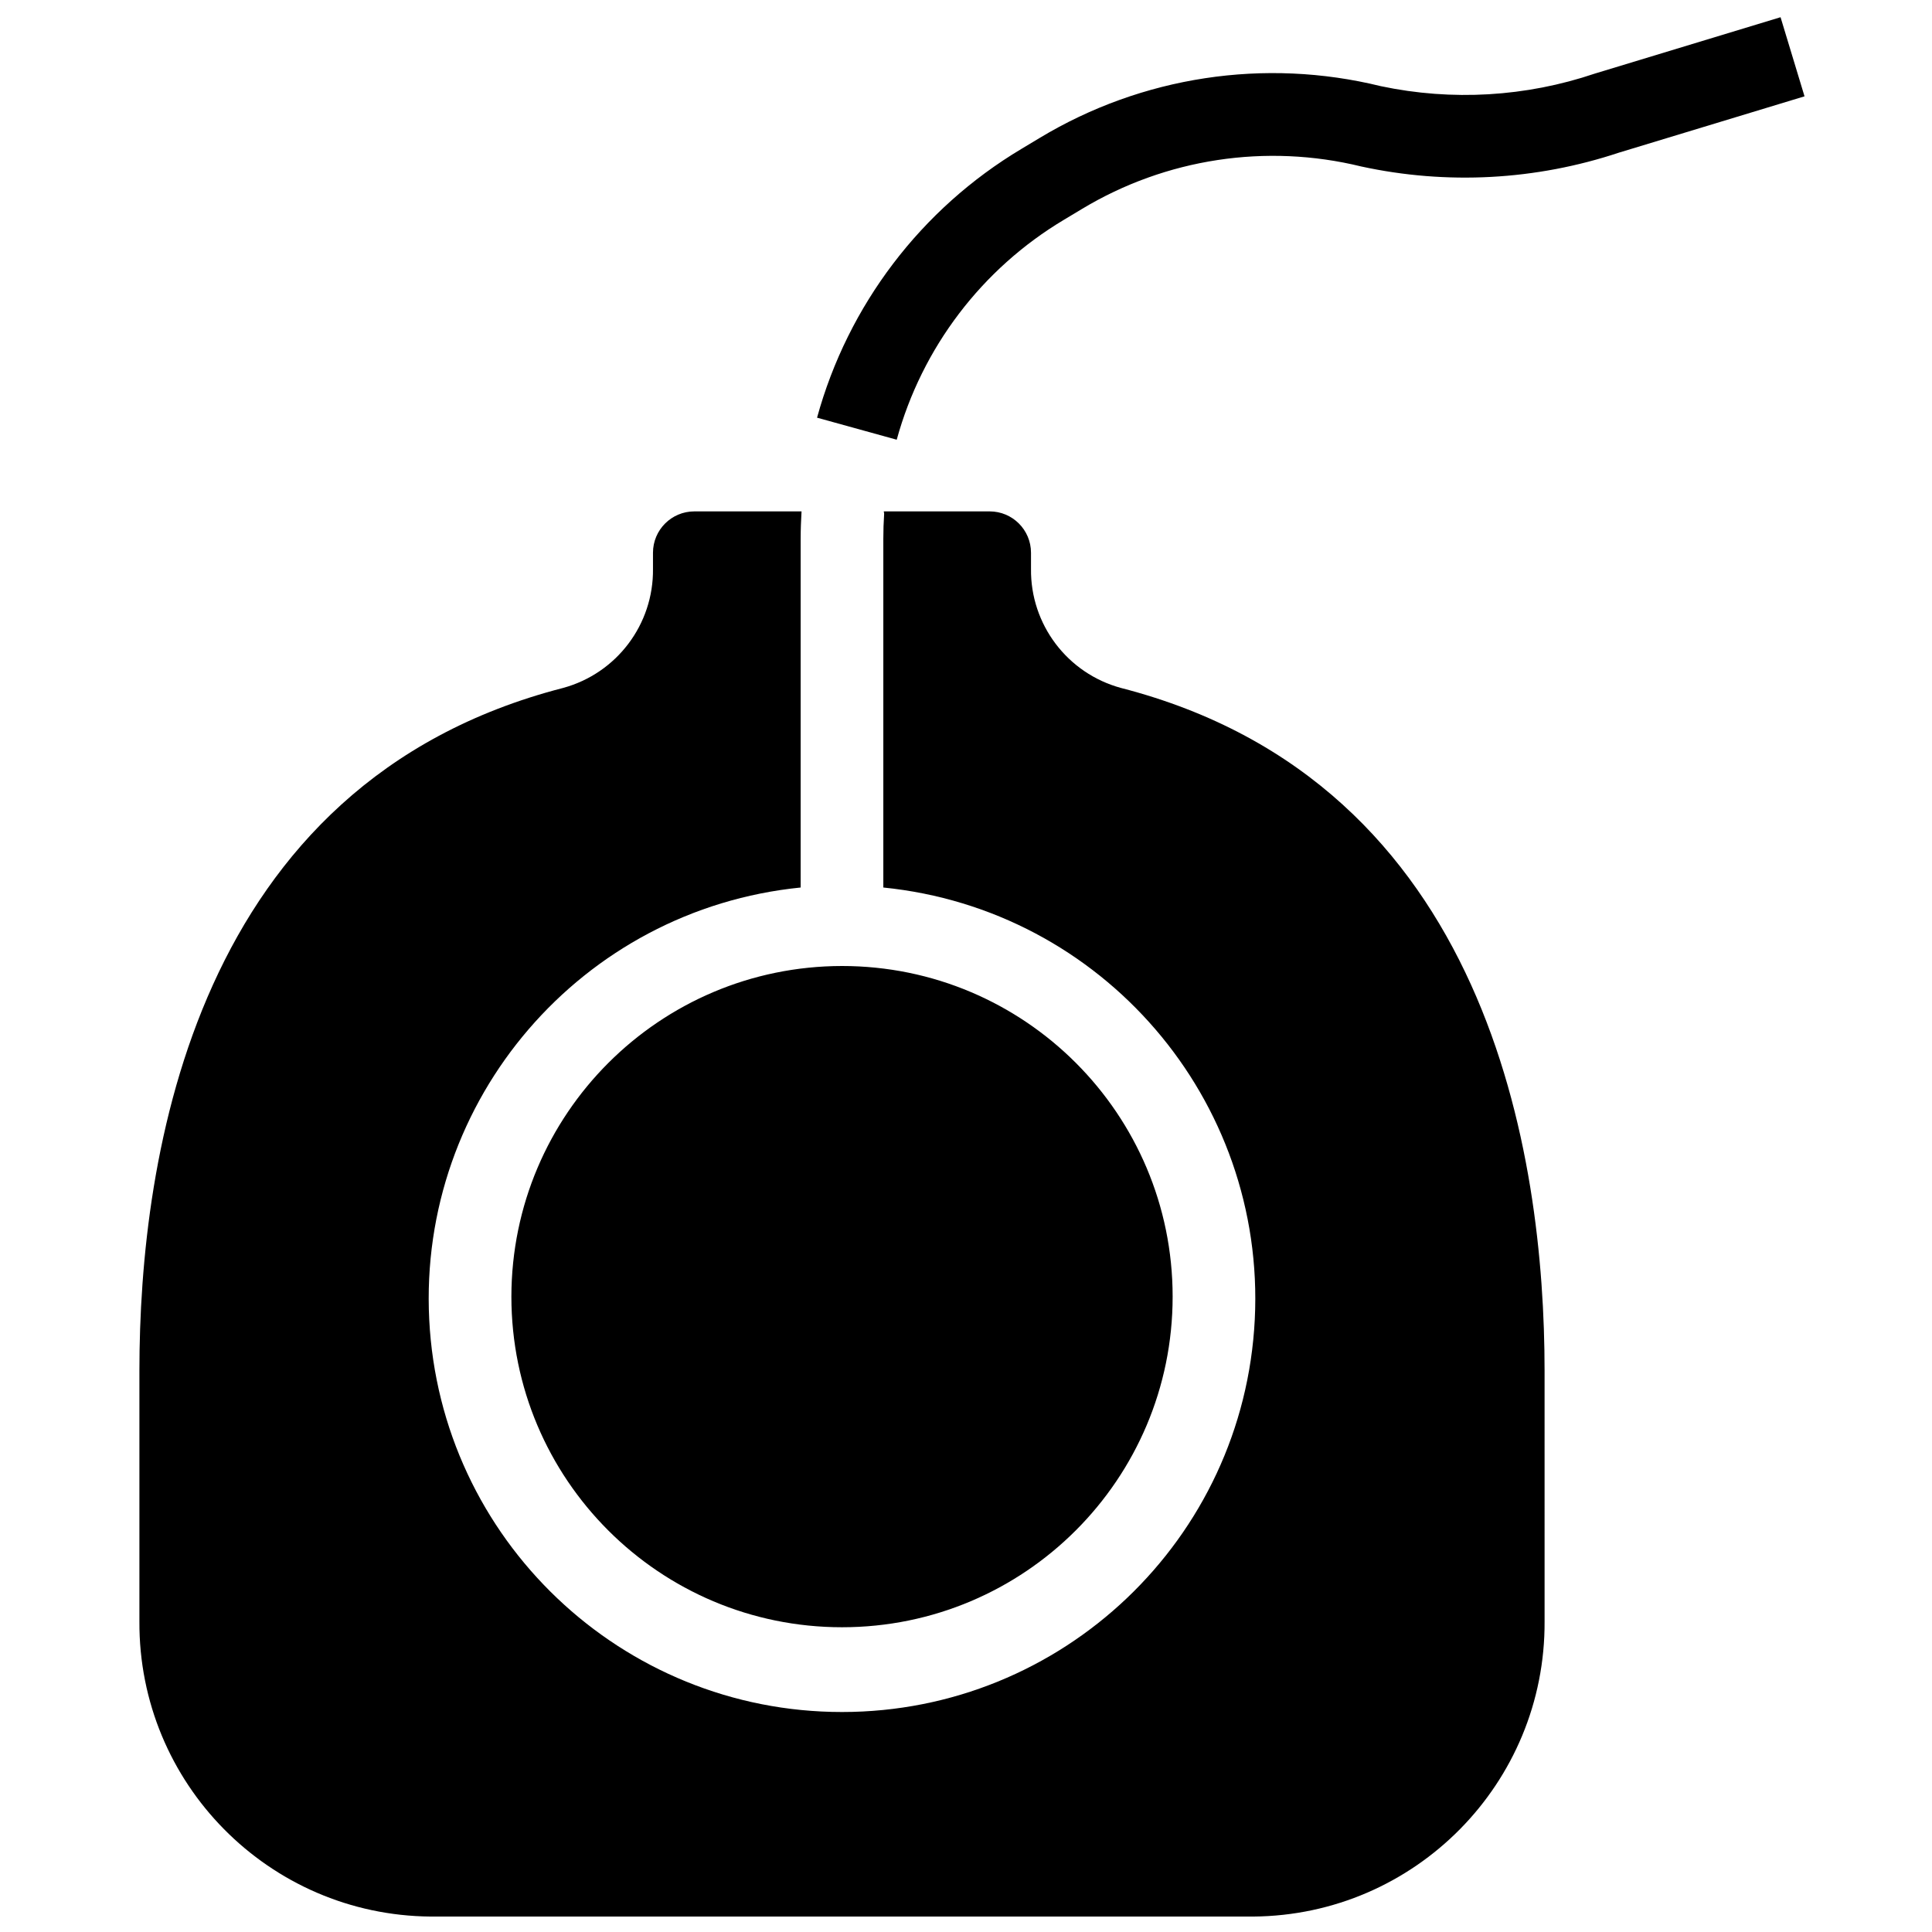
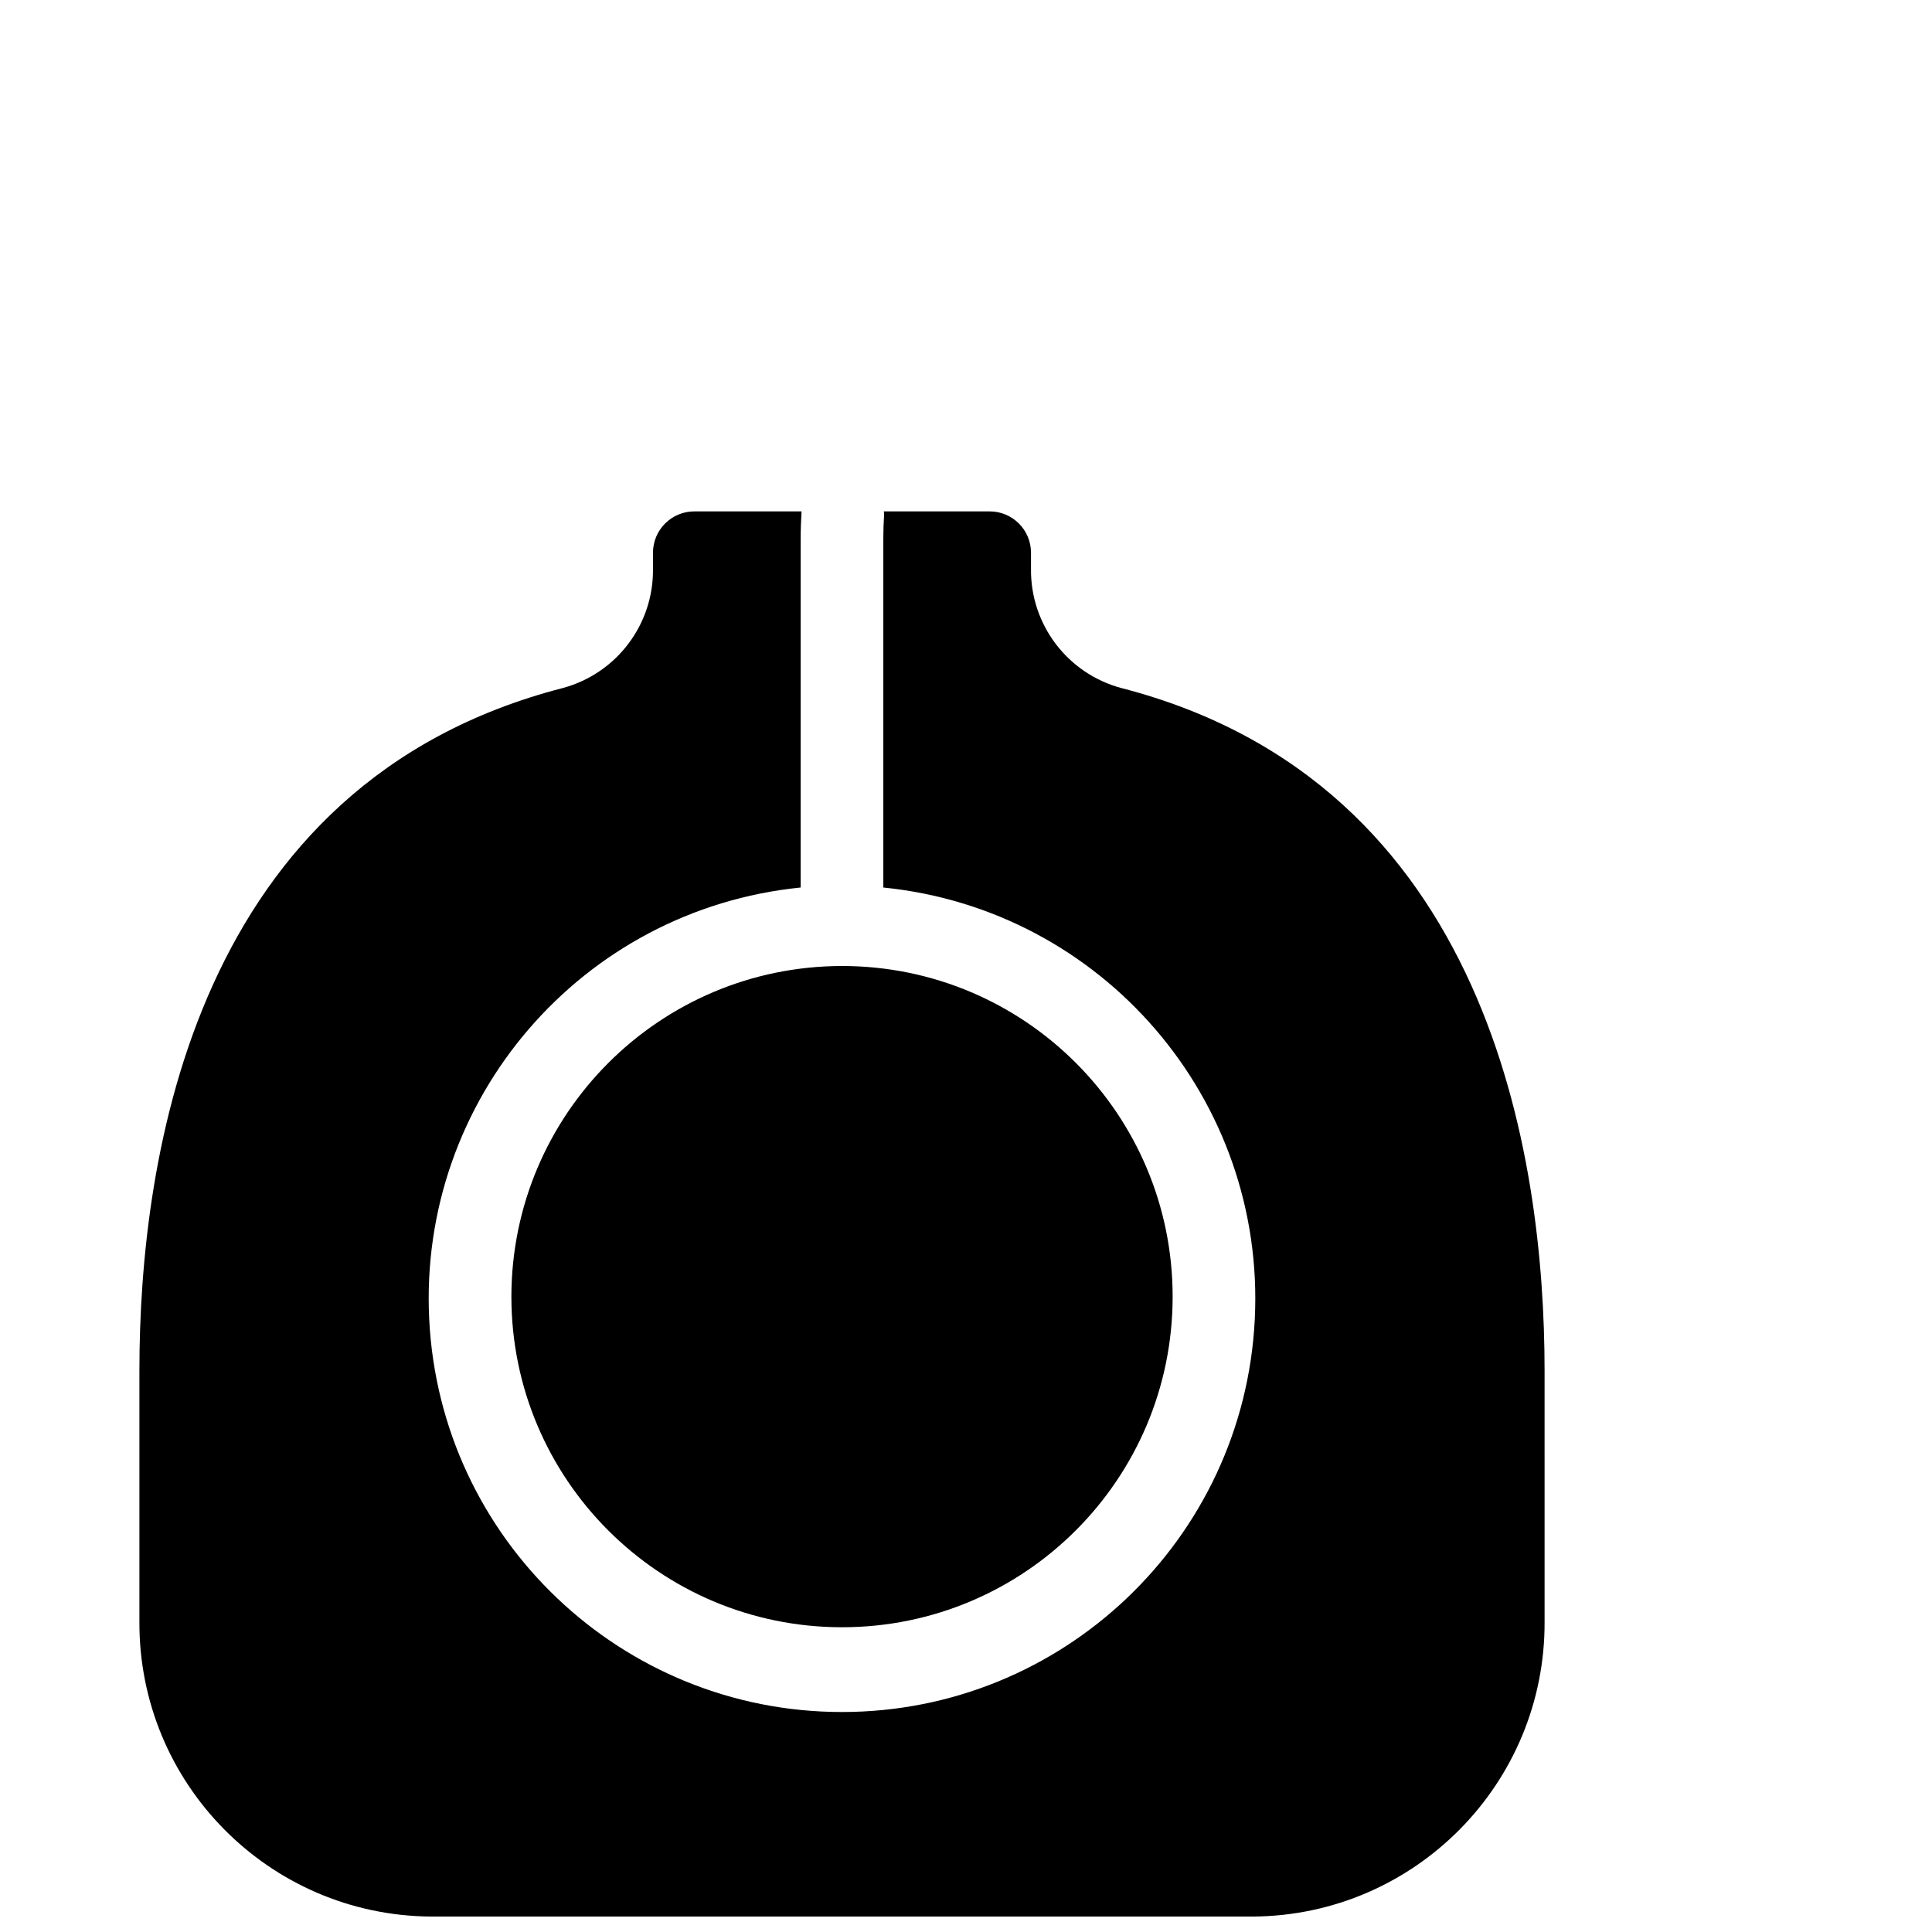
<svg xmlns="http://www.w3.org/2000/svg" width="800px" height="800px" version="1.1" viewBox="144 144 512 512">
  <defs>
    <clipPath id="b">
      <path d="m360 148.09h263v112.91h-263z" />
    </clipPath>
    <clipPath id="a">
      <path d="m180 279h374v372.9h-374z" />
    </clipPath>
  </defs>
  <g>
    <g clip-path="url(#b)">
-       <path d="m381.64 260.53-21.113-5.84c8.191-29.836 27.594-55.352 54.152-71.223l4.793-2.879c27.141-16.375 59.668-21.32 90.453-13.754 18.871 3.992 38.465 2.84 56.738-3.336l49.203-14.934 6.352 20.965-49.199 14.93c-22.02 7.324-45.598 8.586-68.273 3.66-25.184-6.168-51.785-2.121-74 11.25l-4.793 2.879c-21.734 12.984-37.609 33.867-44.312 58.281z" />
-     </g>
+       </g>
    <g clip-path="url(#a)">
      <path d="m367.14 400c48.391 0 87.621 39.227 87.621 87.617 0 48.391-39.23 87.621-87.621 87.621s-87.617-39.23-87.617-87.621c0.055-48.367 39.25-87.562 87.617-87.617zm186.19 173.68c0.23 42.902-34.309 77.898-77.211 78.227h-217.96c-42.906-0.328-77.445-35.324-77.215-78.227v-66.422c0-56.773 14.59-155.78 112.26-180.94 14.215-3.863 24.02-16.848 23.844-31.574v-4.266c0.004-6.051 4.902-10.949 10.953-10.953h28.414c-0.137 2.414-0.234 4.828-0.234 7.25v92.426c-58.062 5.836-101.36 56.176-98.434 114.46s51.031 104.04 109.39 104.04c58.359 0 106.47-45.758 109.39-104.04 2.918-58.285-40.371-108.62-98.438-114.46v-92.426c0-2.203 0.07-4.391 0.215-6.566 0.016-0.238-0.094-0.449-0.094-0.684h28.062c6.047 0.004 10.949 4.902 10.953 10.953v4.266c-0.18 14.73 9.633 27.719 23.852 31.574 97.66 25.156 112.25 124.16 112.25 180.94z" />
    </g>
  </g>
</svg>